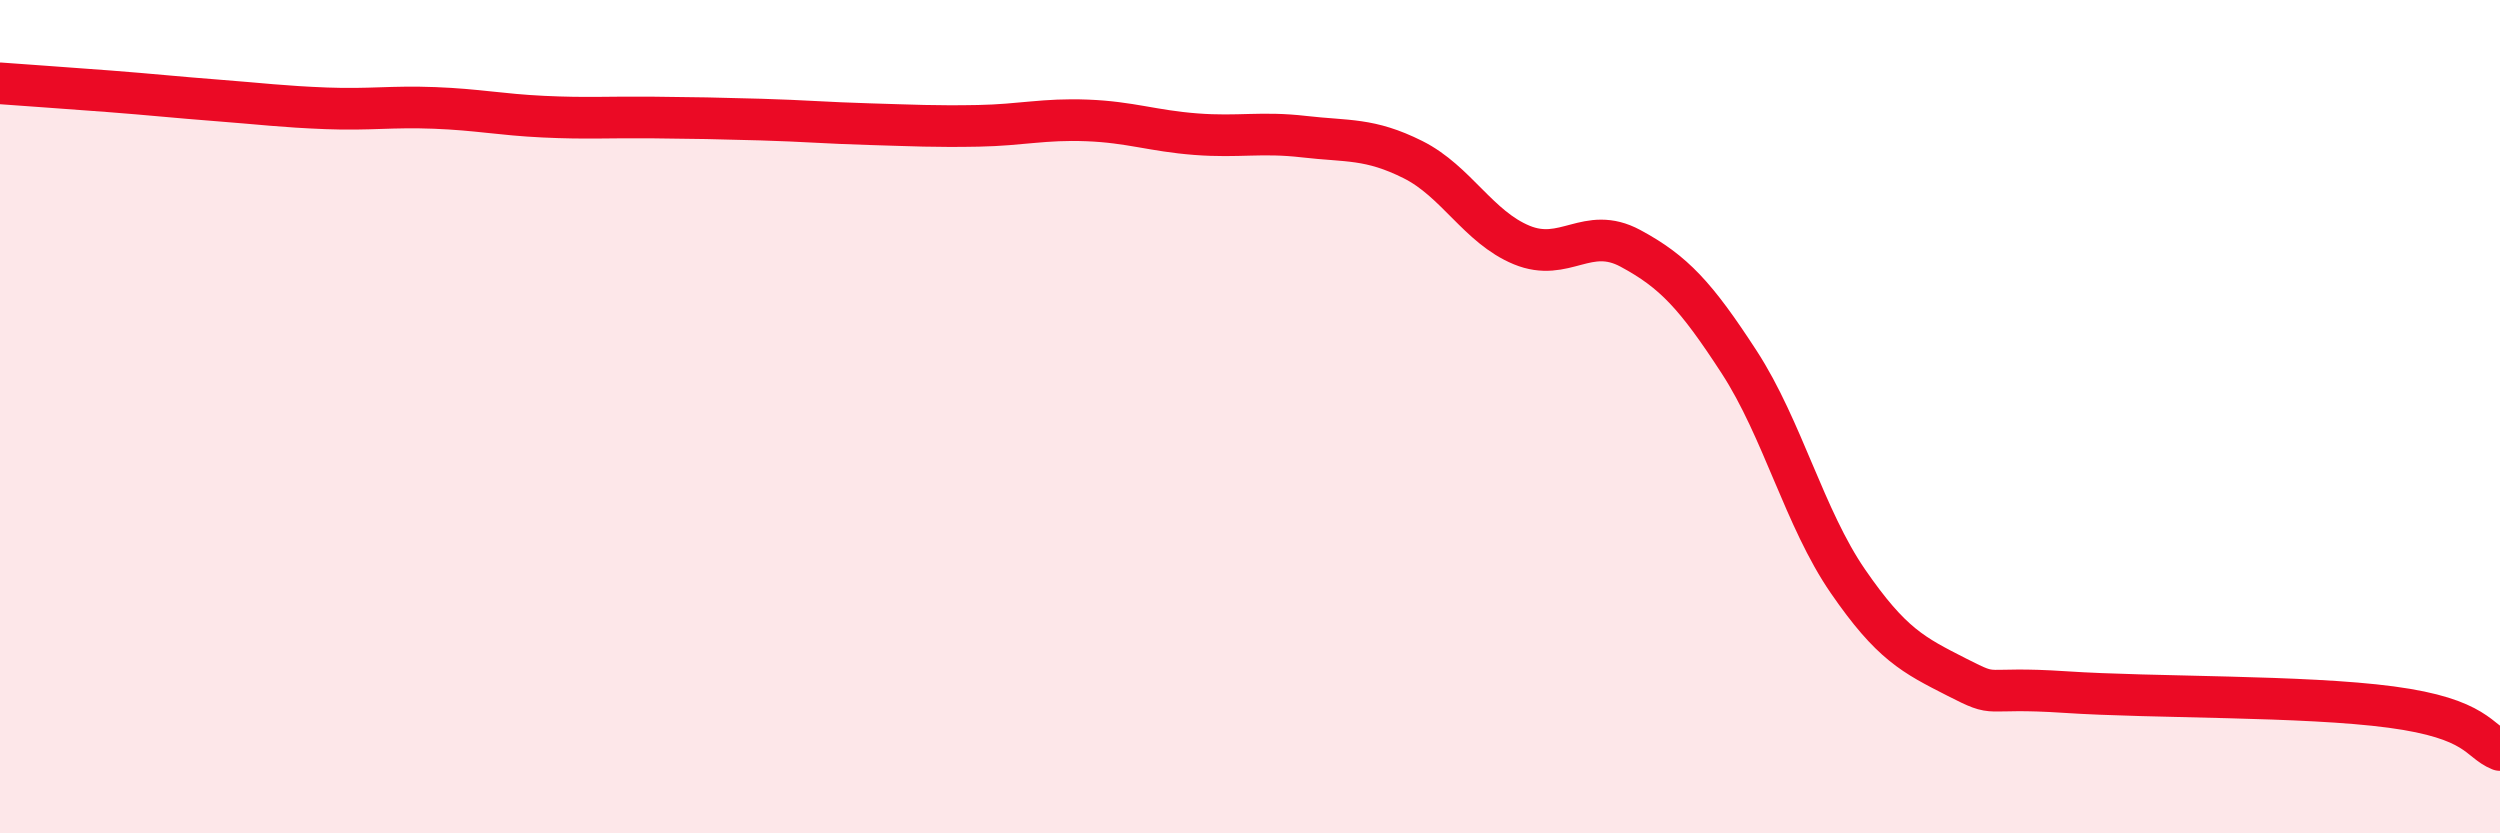
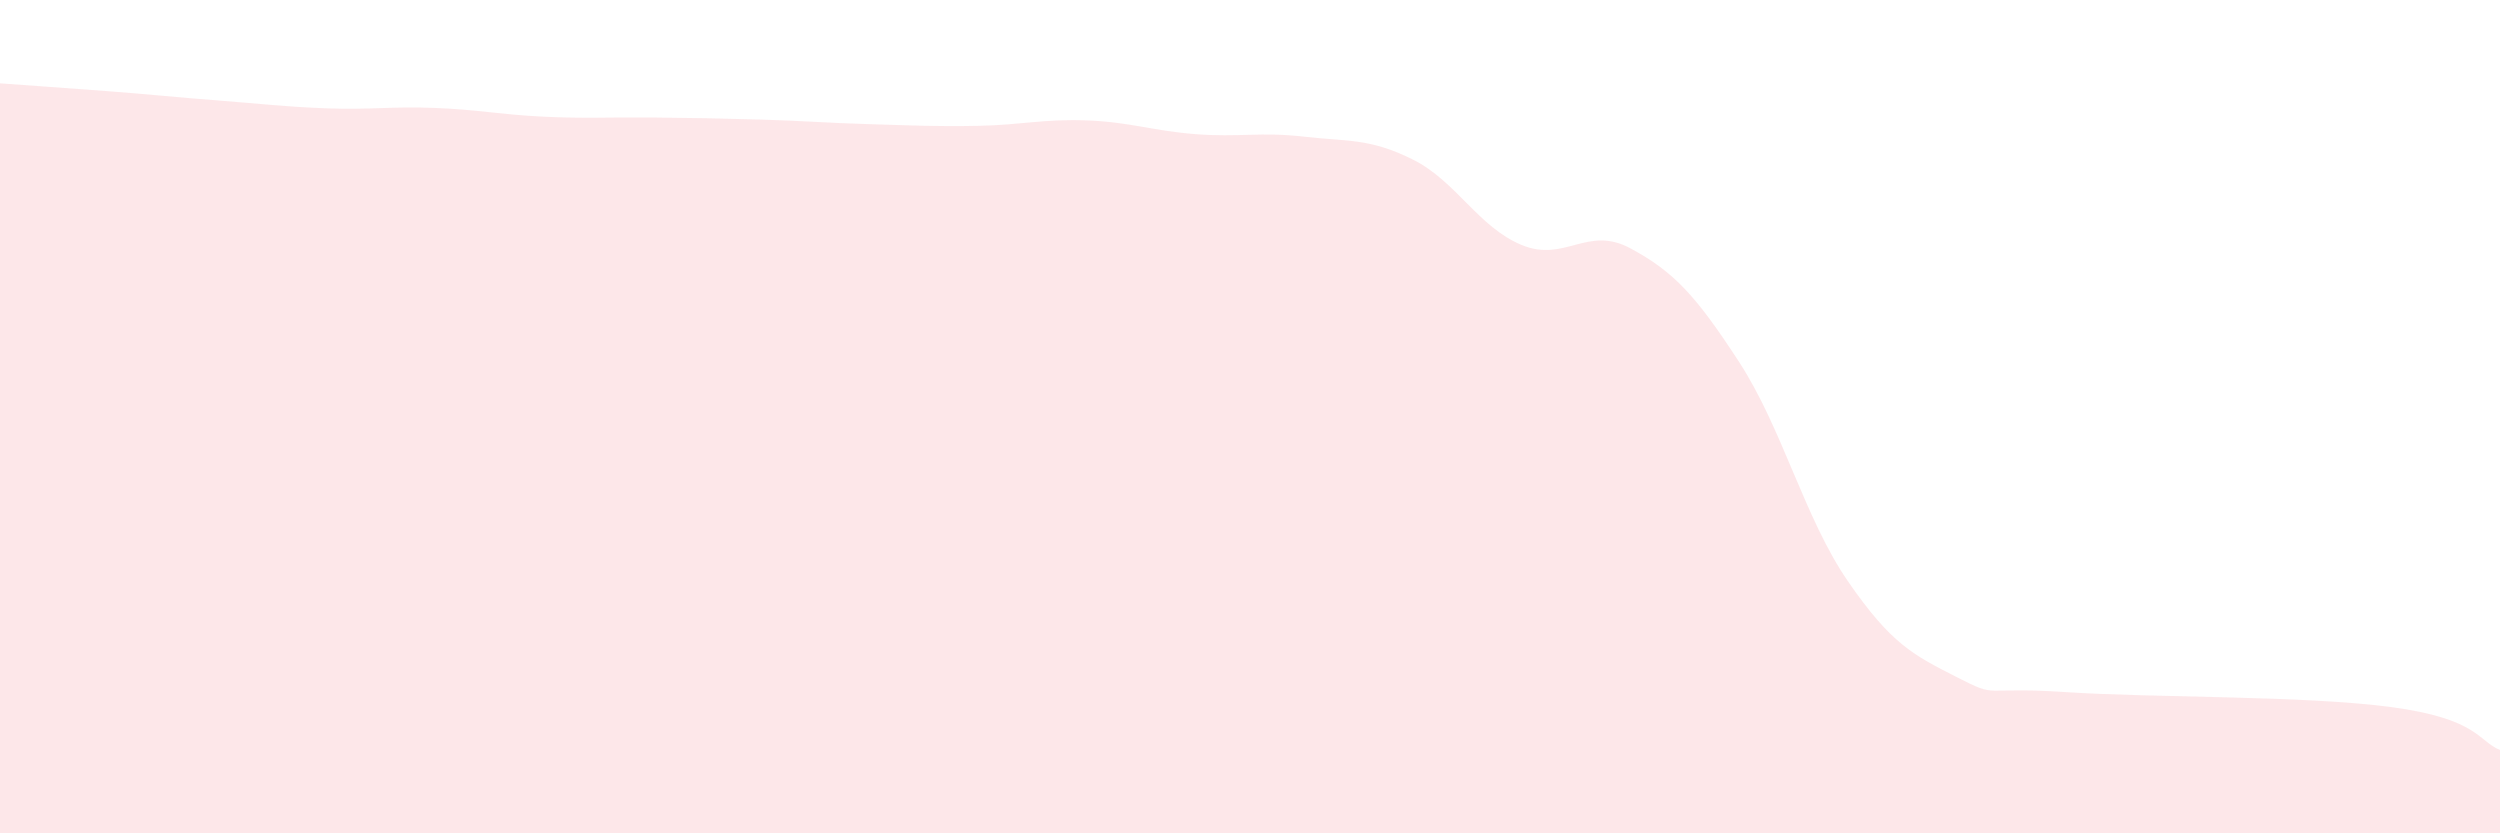
<svg xmlns="http://www.w3.org/2000/svg" width="60" height="20" viewBox="0 0 60 20">
  <path d="M 0,2 C 0.52,2.04 1.57,2.11 2.61,2.19 C 3.65,2.27 4.18,2.33 5.22,2.41 C 6.26,2.49 6.79,2.56 7.83,2.6 C 8.87,2.64 9.39,2.55 10.43,2.59 C 11.47,2.63 12,2.75 13.04,2.8 C 14.08,2.85 14.61,2.81 15.65,2.82 C 16.69,2.83 17.22,2.84 18.26,2.87 C 19.3,2.9 19.83,2.95 20.87,2.98 C 21.91,3.01 22.44,3.04 23.48,3.02 C 24.52,3 25.05,2.85 26.09,2.89 C 27.13,2.93 27.66,3.14 28.7,3.22 C 29.74,3.3 30.26,3.16 31.3,3.28 C 32.34,3.4 32.87,3.31 33.91,3.83 C 34.95,4.35 35.48,5.45 36.52,5.88 C 37.56,6.31 38.09,5.4 39.13,5.96 C 40.17,6.52 40.7,7.09 41.74,8.69 C 42.78,10.29 43.31,12.44 44.35,13.95 C 45.39,15.46 45.92,15.72 46.96,16.25 C 48,16.78 47.48,16.47 49.57,16.61 C 51.66,16.75 55.3,16.69 57.39,16.97 C 59.48,17.25 59.48,17.79 60,18L60 20L0 20Z" fill="#EB0A25" opacity="0.1" stroke-linecap="round" stroke-linejoin="round" />
-   <path d="M 0,2 C 0.52,2.04 1.57,2.11 2.61,2.19 C 3.65,2.27 4.18,2.33 5.22,2.41 C 6.26,2.49 6.79,2.56 7.83,2.6 C 8.87,2.64 9.39,2.55 10.43,2.59 C 11.47,2.63 12,2.75 13.04,2.8 C 14.08,2.85 14.61,2.81 15.65,2.82 C 16.69,2.83 17.22,2.84 18.26,2.87 C 19.3,2.9 19.83,2.95 20.87,2.98 C 21.91,3.01 22.44,3.04 23.48,3.02 C 24.52,3 25.05,2.85 26.09,2.89 C 27.13,2.93 27.66,3.14 28.7,3.22 C 29.74,3.3 30.26,3.16 31.3,3.28 C 32.34,3.4 32.87,3.31 33.91,3.83 C 34.95,4.35 35.48,5.45 36.52,5.88 C 37.56,6.31 38.09,5.4 39.13,5.96 C 40.17,6.52 40.7,7.09 41.74,8.69 C 42.78,10.29 43.31,12.44 44.35,13.95 C 45.39,15.46 45.92,15.72 46.96,16.25 C 48,16.78 47.48,16.47 49.57,16.61 C 51.66,16.75 55.3,16.69 57.39,16.97 C 59.48,17.25 59.48,17.79 60,18" stroke="#EB0A25" stroke-width="1" fill="none" stroke-linecap="round" stroke-linejoin="round" />
</svg>